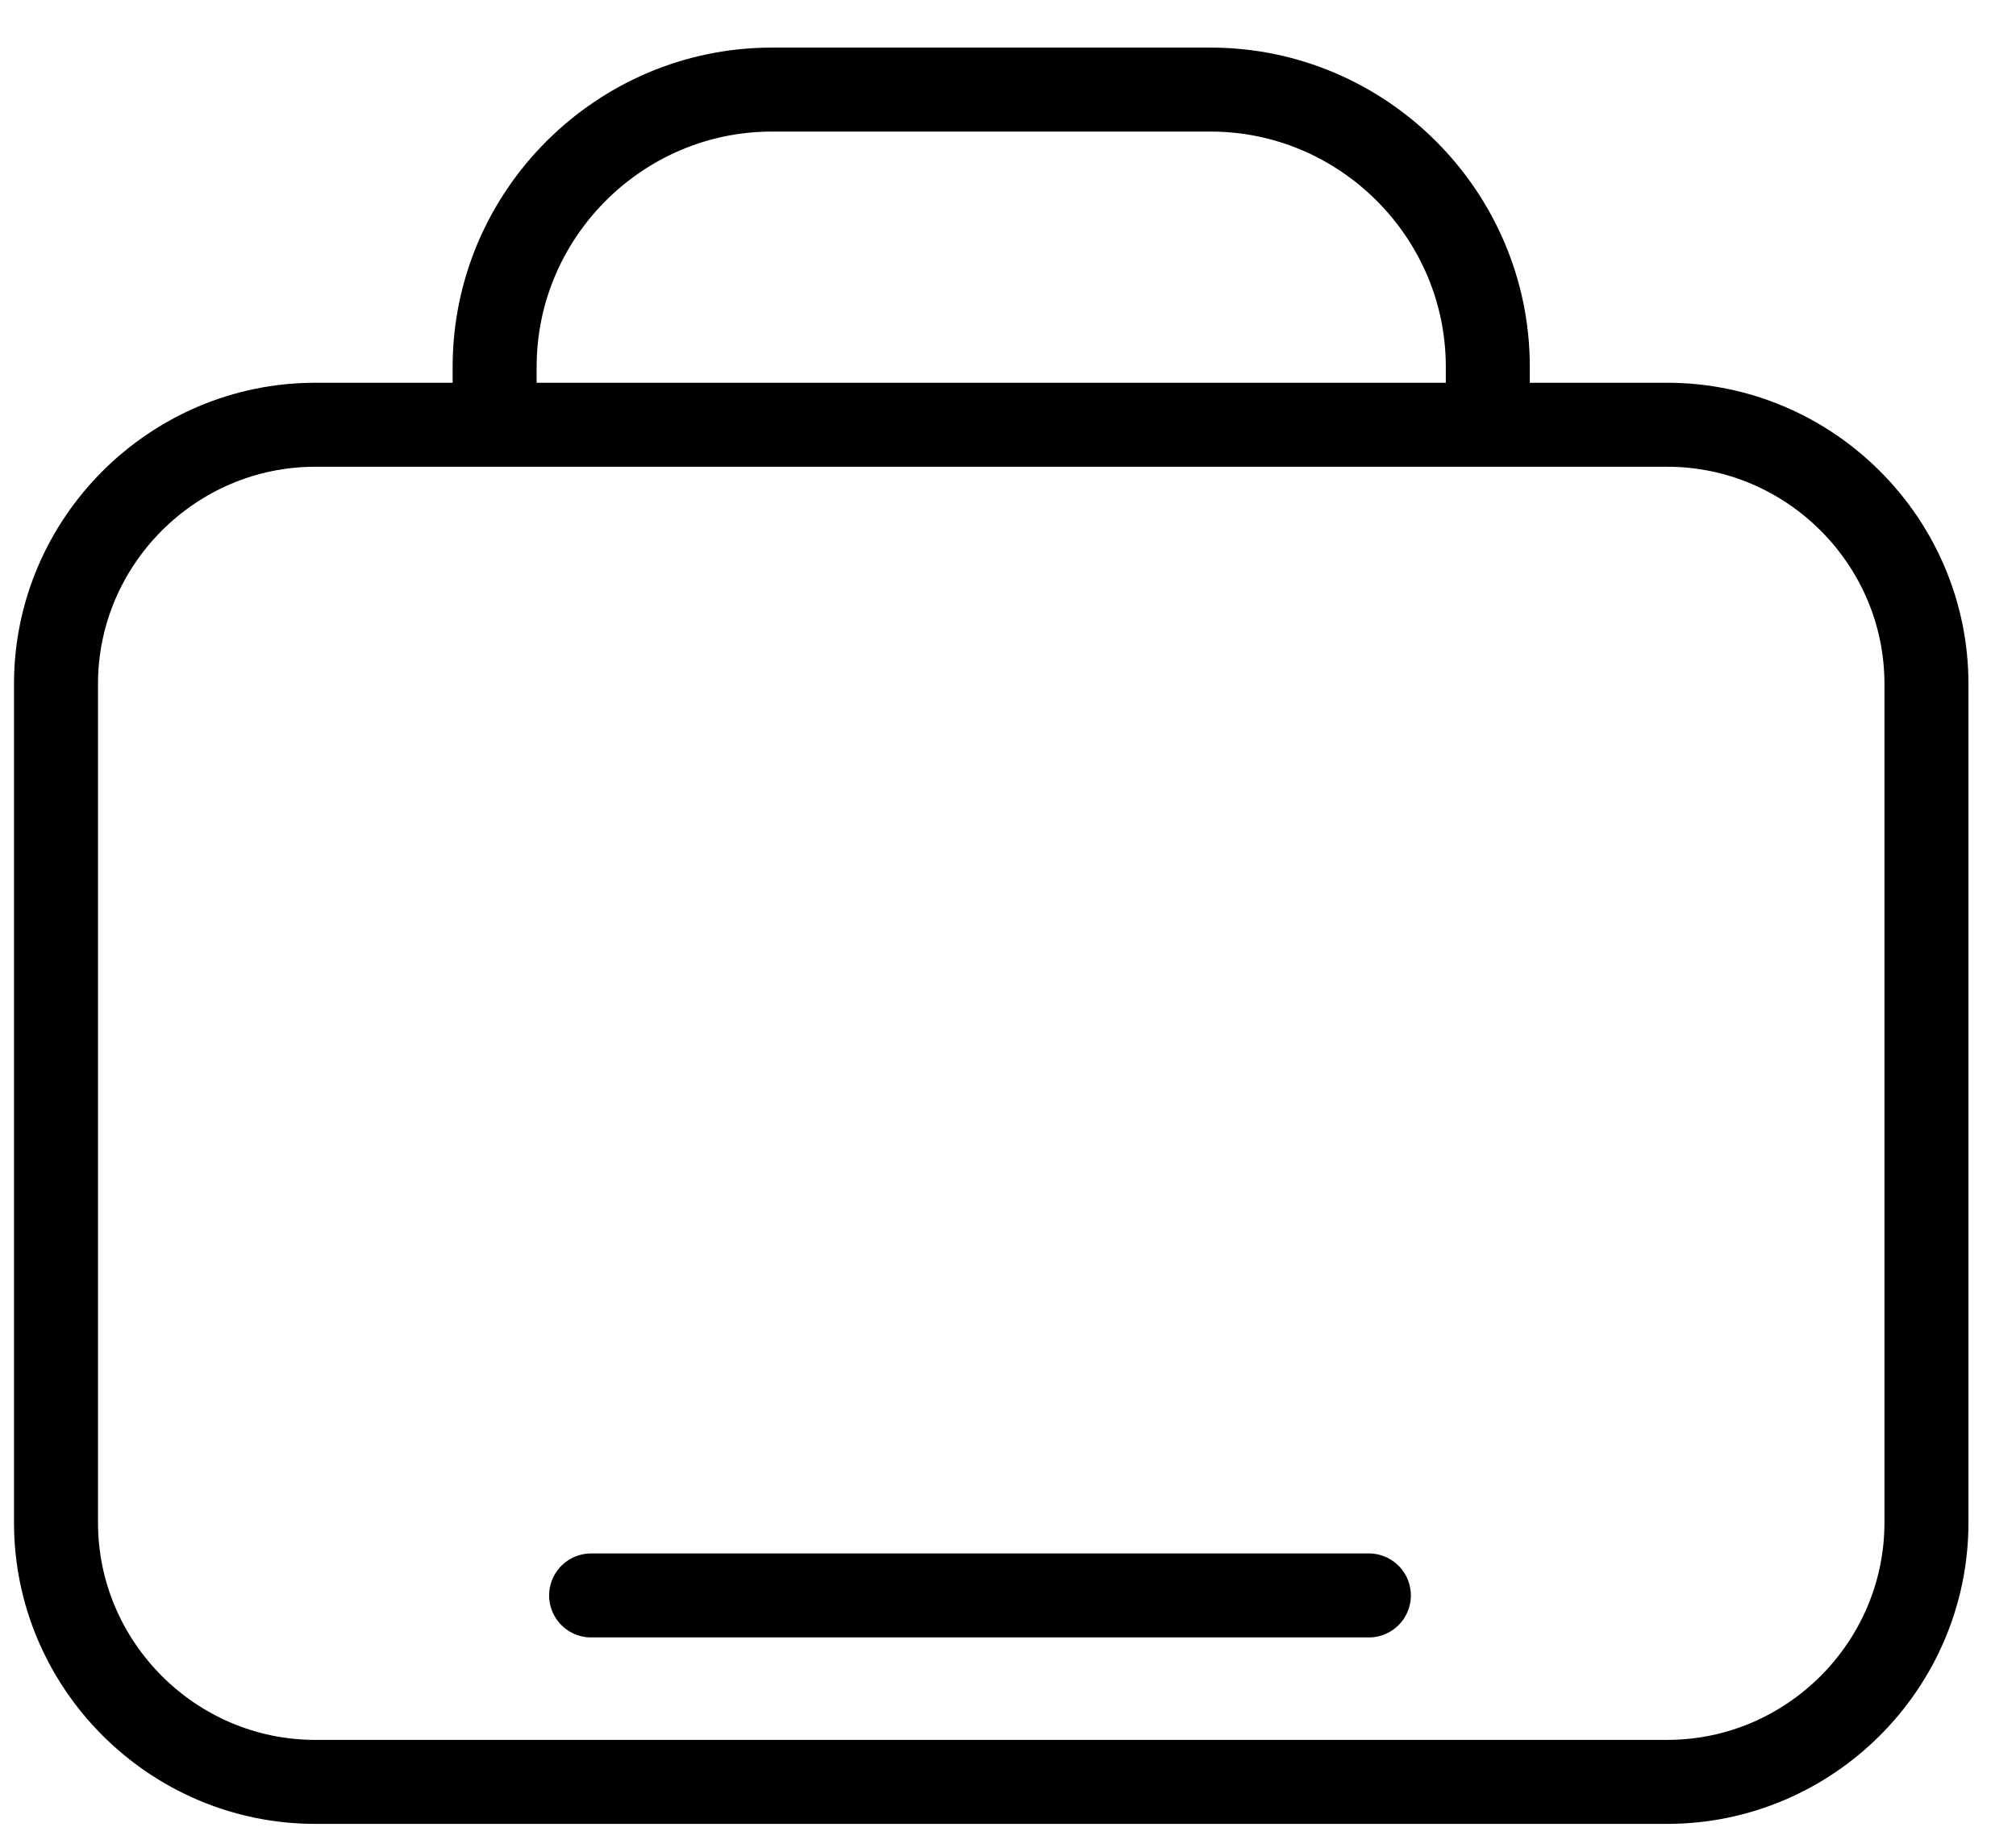
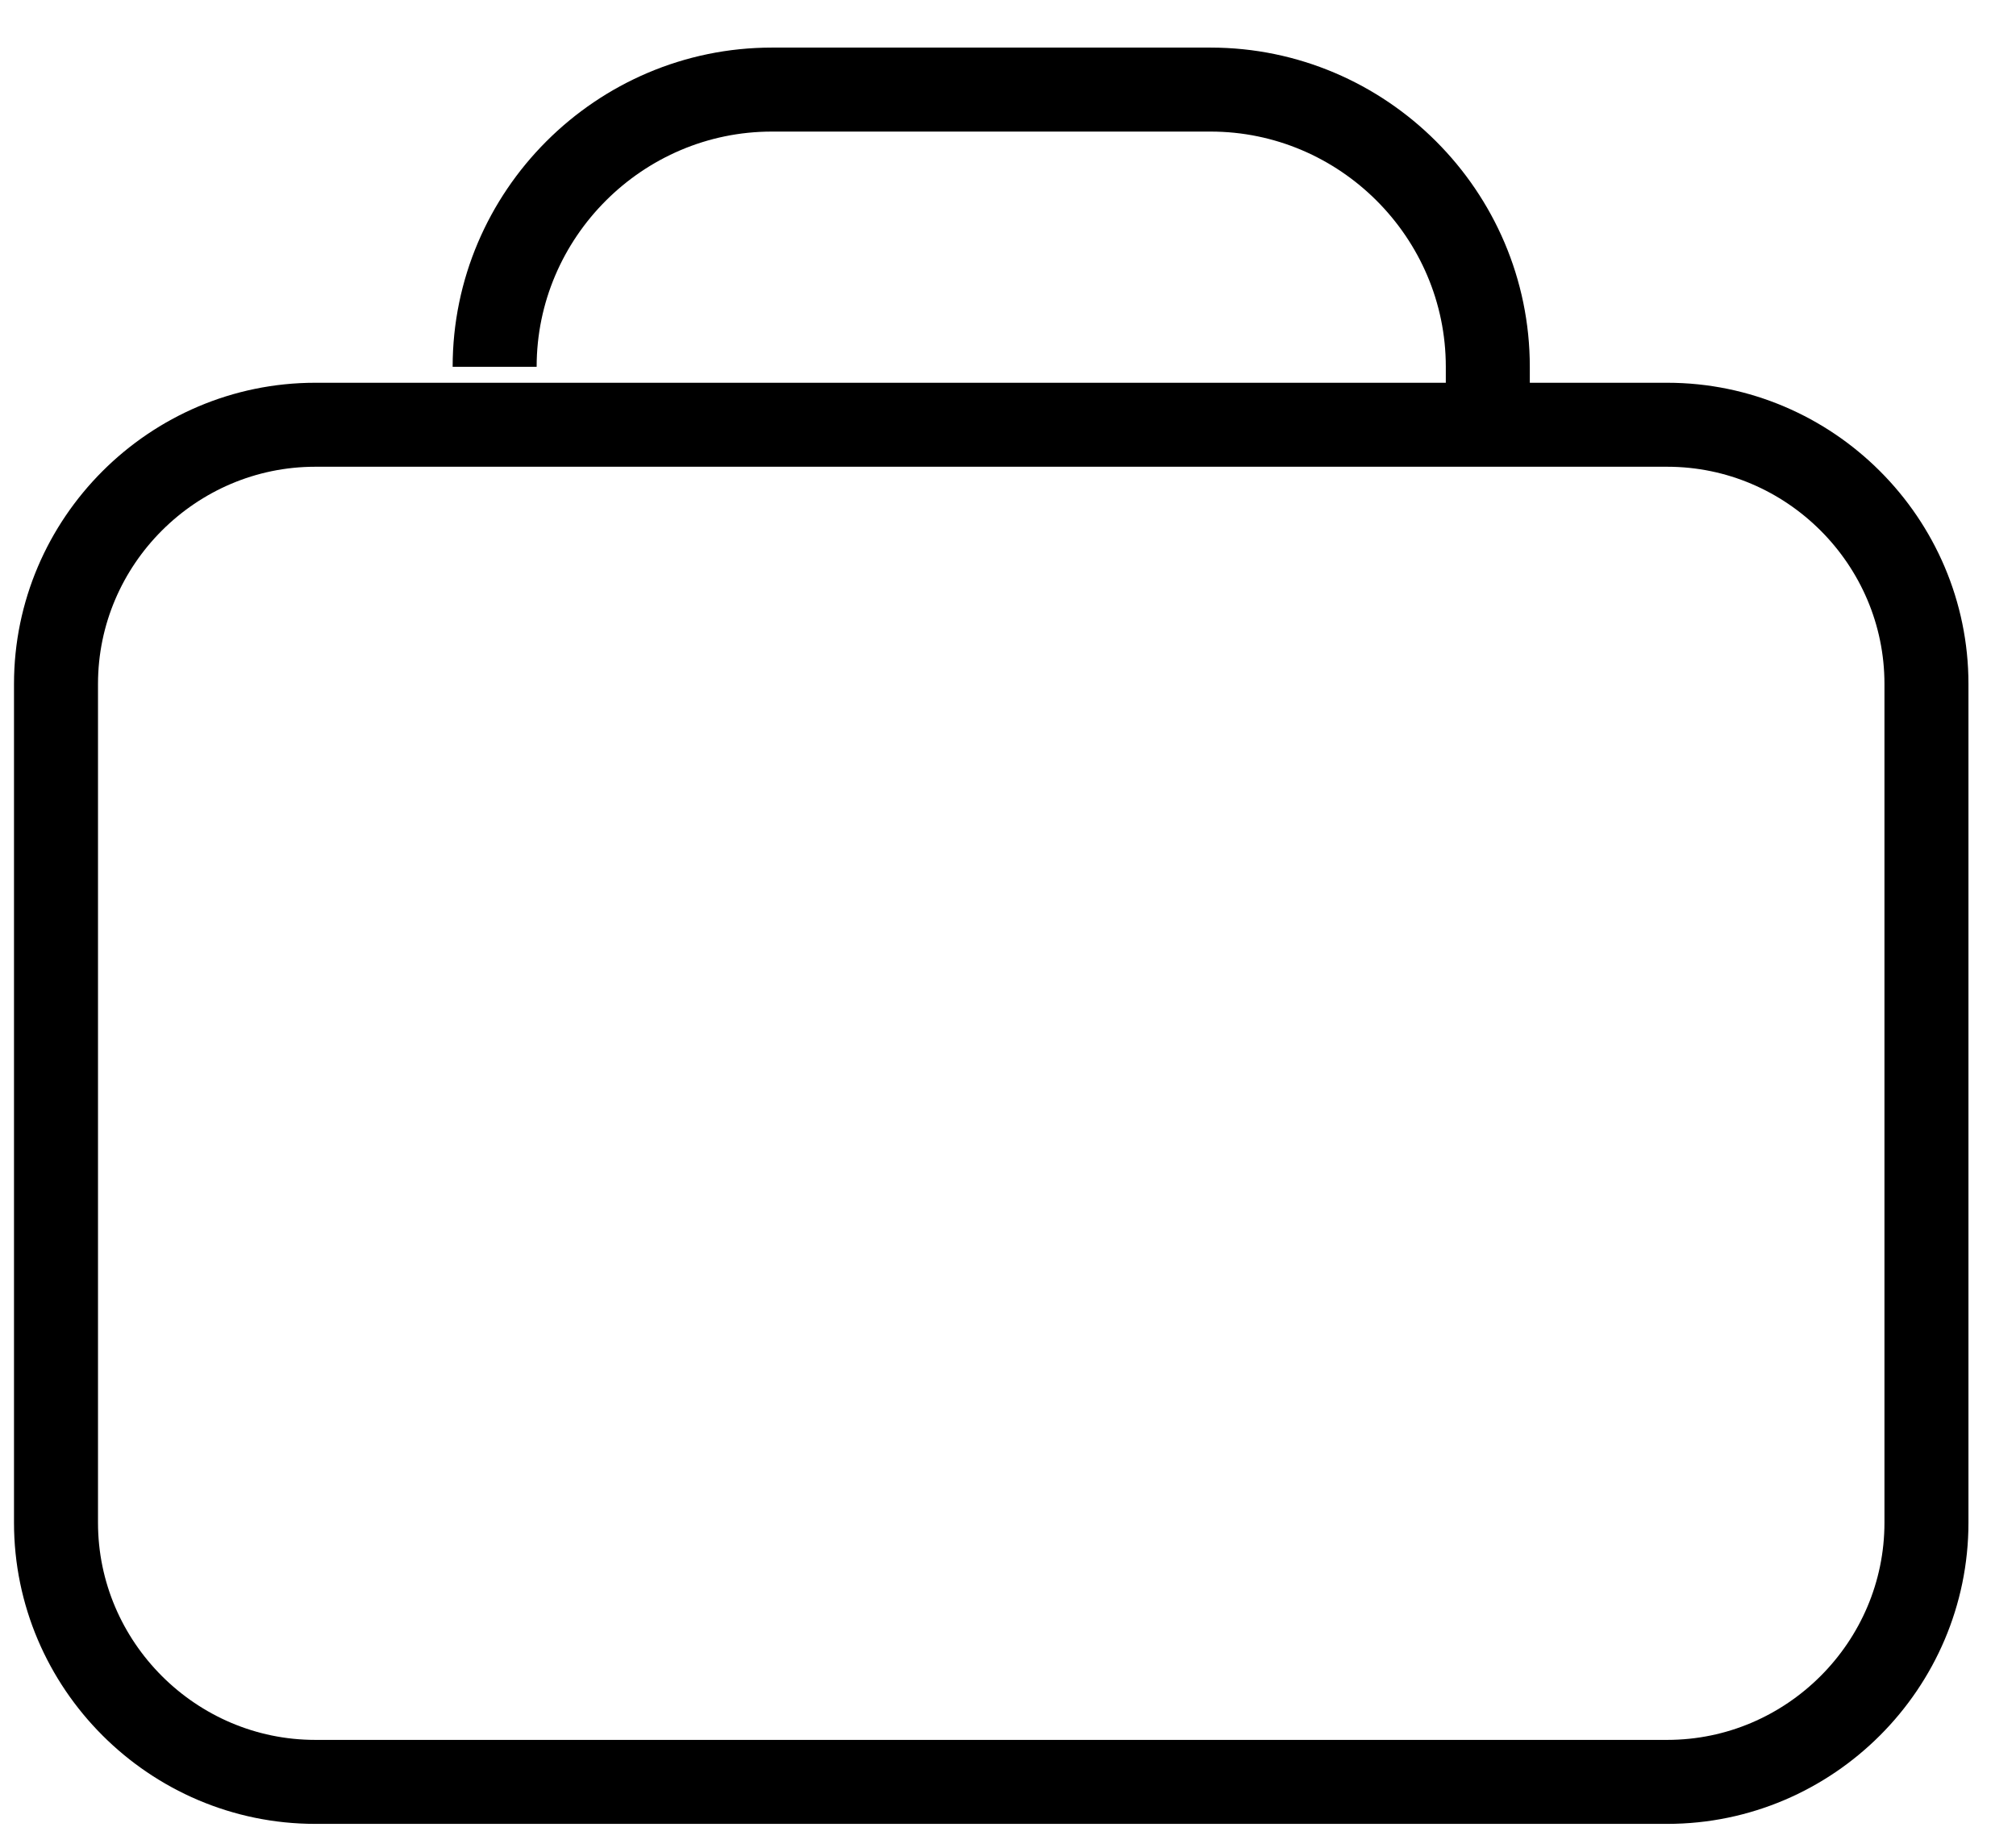
<svg xmlns="http://www.w3.org/2000/svg" width="36" height="33" viewBox="0 0 36 33">
  <g fill="none" fill-rule="evenodd" stroke="#000" stroke-width="1.5" transform="translate(1 1)">
    <path d="M28.772,6.586 L4.63,6.586 C2.084,6.586 0,8.669 0,11.215 L0,26.194 C0,28.74 2.084,30.824 4.63,30.824 L28.772,30.824 C31.318,30.824 33.401,28.74 33.401,26.194 L33.401,11.215 C33.401,8.669 31.318,6.586 28.772,6.586" />
-     <path d="M25.568,7.029 L25.568,5.551 C25.568,2.828 23.34,0.6 20.617,0.6 L12.784,0.6 C10.061,0.6 7.833,2.828 7.833,5.551 L7.833,7.029" />
-     <path stroke-linecap="round" stroke-linejoin="round" d="M9.556,27.494 L23.444,27.494" />
+     <path d="M25.568,7.029 L25.568,5.551 C25.568,2.828 23.34,0.6 20.617,0.6 L12.784,0.6 C10.061,0.6 7.833,2.828 7.833,5.551 " />
  </g>
</svg>